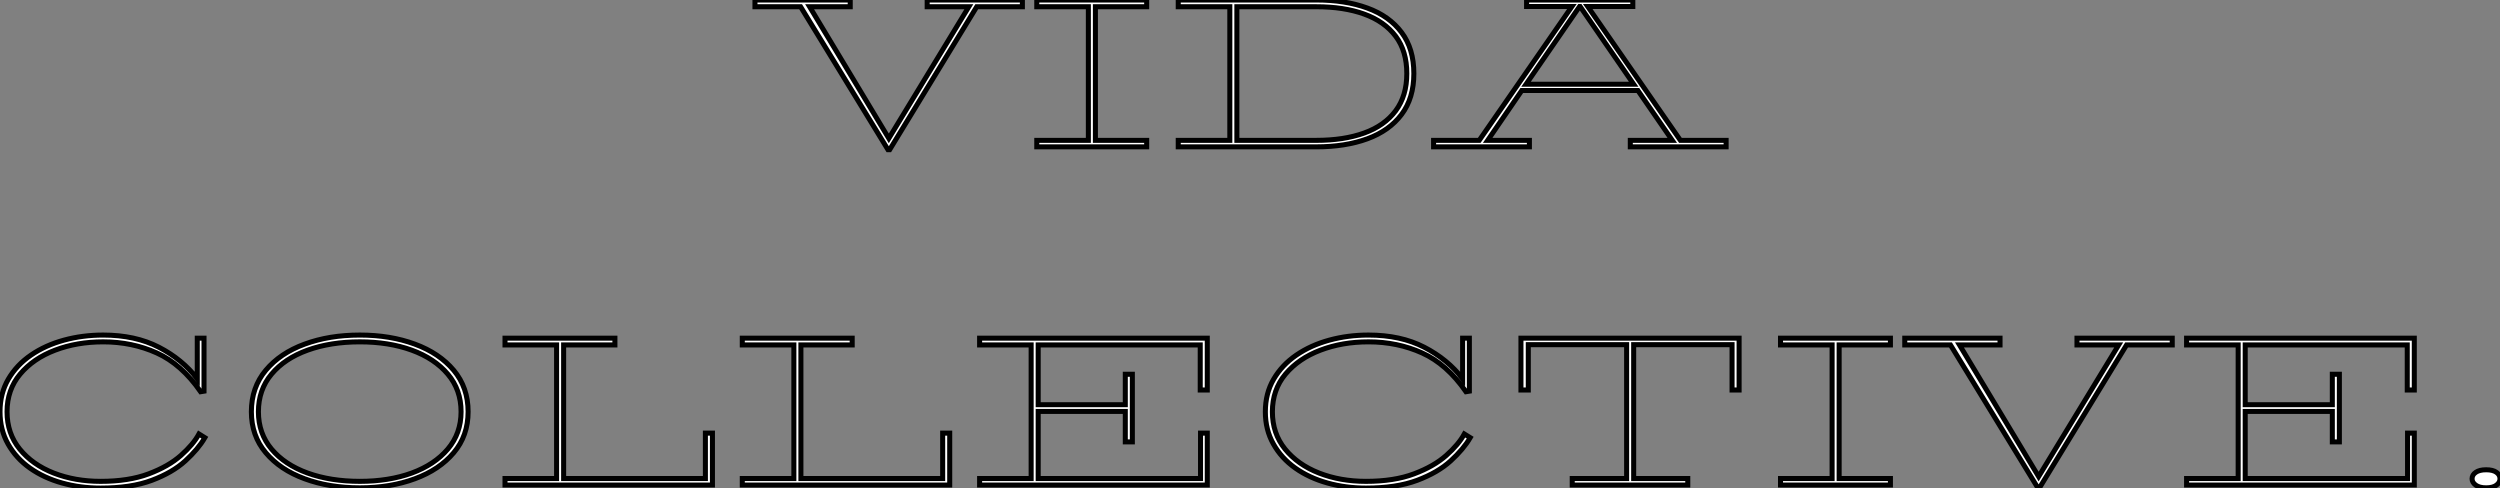
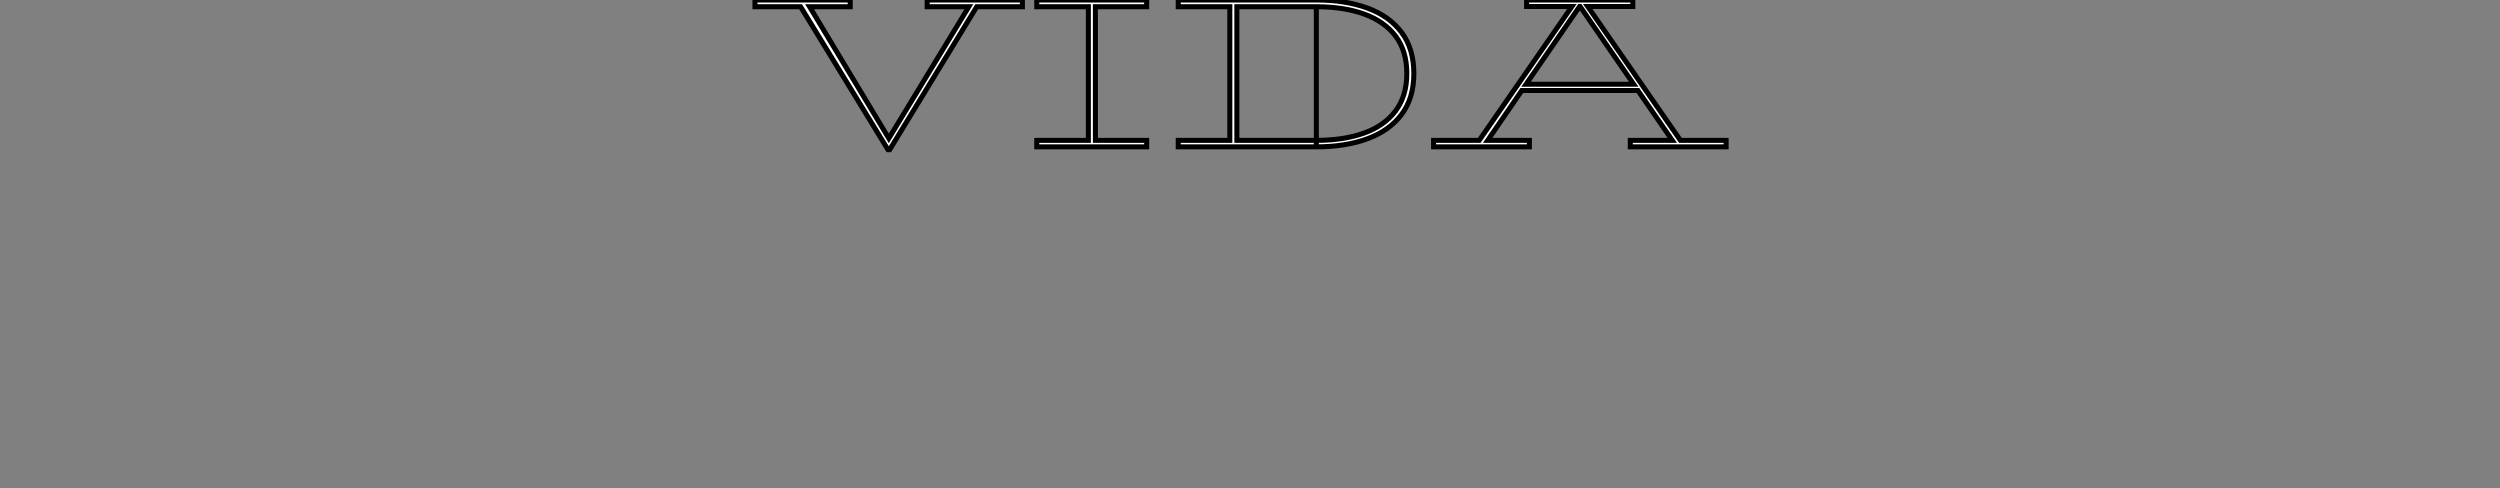
<svg xmlns="http://www.w3.org/2000/svg" viewBox="4.2 -29.12 496.78 96.99">
  <rect x="4.2" y="-29.12" width="496.78" height="96.99" fill="#808080" stroke="none" />
-   <path d="M198.29-27.78L180.99 0.62L180.65 0.62L163.29-27.78L154.22-27.78L154.22-29.12L173.15-29.12L173.15-27.78L165.08-27.78L180.82-1.62L196.72-27.78L188.44-27.78L188.44-29.12L207.36-29.12L207.36-27.78L198.29-27.78ZM232.06-1.23L232.06 0.06L210.22 0.06L210.22-1.23L220.47-1.23L220.47-27.78L210.22-27.78L210.22-29.12L232.06-29.12L232.06-27.78L221.87-27.78L221.87-1.23L232.06-1.23ZM265.77 0.06L265.77 0.06L238.33 0.06L238.33-1.23L248.58-1.23L248.58-27.78L238.33-27.78L238.33-29.12L265.77-29.12Q271.54-29.12 275.91-27.52Q280.28-25.93 282.71-22.68Q285.15-19.43 285.15-14.50L285.15-14.50Q285.15-9.63 282.71-6.38Q280.28-3.14 275.91-1.54Q271.54 0.06 265.77 0.06ZM265.77-27.78L265.77-27.78L249.98-27.78L249.98-1.23L265.77-1.23Q271.26-1.23 275.29-2.69Q279.32-4.14 281.54-7.11Q283.75-10.08 283.75-14.50L283.75-14.50Q283.75-18.98 281.54-21.92Q279.32-24.86 275.29-26.32Q271.26-27.78 265.77-27.78ZM308.11-1.23L308.11 0.06L289.07 0.06L289.07-1.23L298.14-1.23L316.56-27.83L307.55-27.83L307.55-29.12L328.66-29.12L328.66-27.83L319.70-27.83L338.12-1.23L347.20-1.23L347.20 0.06L328.16 0.06L328.16-1.23L336.50-1.23L329.67-11.14L306.60-11.14L299.82-1.23L308.11-1.23ZM318.08-27.83L307.44-12.38L328.83-12.38L318.19-27.83L318.08-27.83Z" fill="white" stroke="black" transform="scale(1,1)" />
-   <path d="M43.74 57.12L44.91 57.85Q43.57 60.14 41.02 62.47Q38.47 64.79 34.36 66.33Q30.24 67.87 24.19 67.87L24.19 67.87Q20.16 67.87 16.55 66.86Q12.94 65.86 10.16 63.90Q7.39 61.94 5.80 59.11Q4.20 56.28 4.20 52.70L4.20 52.70Q4.20 49.06 5.85 46.23Q7.50 43.40 10.36 41.44Q13.22 39.48 16.91 38.47Q20.61 37.46 24.70 37.46L24.70 37.46Q31.08 37.46 35.76 39.87Q40.43 42.28 43.40 46.14L43.40 46.14L43.40 38.08L44.74 38.08L44.74 48.61L44.07 48.72Q40.26 43.23 35.36 41.02Q30.46 38.81 24.70 38.81L24.70 38.81Q19.49 38.81 15.15 40.46Q10.81 42.11 8.20 45.22Q5.60 48.33 5.60 52.70L5.60 52.70Q5.60 57.01 8.12 60.12Q10.64 63.22 14.87 64.88Q19.10 66.53 24.19 66.53L24.19 66.53Q29.79 66.53 33.74 65.04Q37.69 63.56 40.15 61.38Q42.62 59.19 43.74 57.12L43.74 57.12ZM97.22 52.70L97.22 52.70Q97.22 57.46 94.36 60.84Q91.50 64.23 86.63 66.02Q81.76 67.82 75.71 67.82L75.71 67.82Q69.61 67.82 64.74 66.02Q59.86 64.23 57.01 60.84Q54.15 57.46 54.15 52.70L54.15 52.70Q54.15 47.88 57.01 44.46Q59.86 41.05 64.74 39.26Q69.61 37.46 75.71 37.46L75.71 37.46Q81.76 37.46 86.63 39.26Q91.50 41.05 94.36 44.46Q97.22 47.88 97.22 52.70ZM55.55 52.70L55.55 52.70Q55.55 57.01 58.16 60.12Q60.76 63.22 65.32 64.88Q69.89 66.53 75.71 66.53L75.71 66.53Q81.48 66.53 86.02 64.88Q90.55 63.22 93.18 60.12Q95.82 57.01 95.82 52.70L95.82 52.70Q95.82 48.33 93.18 45.22Q90.55 42.11 86.02 40.46Q81.48 38.81 75.71 38.81L75.71 38.81Q69.89 38.81 65.32 40.46Q60.76 42.11 58.16 45.22Q55.55 48.33 55.55 52.70ZM126.39 38.08L126.39 39.42L116.20 39.42L116.20 65.97L144.37 65.97L144.37 56.95L145.77 56.95L145.77 67.26L104.55 67.26L104.55 65.97L114.80 65.97L114.80 39.42L104.55 39.42L104.55 38.08L126.39 38.08ZM173.54 38.08L173.54 39.42L163.35 39.42L163.35 65.97L191.52 65.97L191.52 56.95L192.92 56.95L192.92 67.26L151.70 67.26L151.70 65.97L161.95 65.97L161.95 39.42L151.70 39.42L151.70 38.08L173.54 38.08ZM229.21 45.25L229.21 58.69L227.81 58.69L227.81 52.64L210.50 52.64L210.50 65.97L242.76 65.97L242.76 56.95L244.10 56.95L244.10 67.26L198.86 67.26L198.86 65.97L209.10 65.97L209.10 39.42L198.86 39.42L198.86 38.08L244.10 38.08L244.10 48.38L242.70 48.38L242.70 39.42L210.50 39.42L210.50 51.30L227.81 51.30L227.81 45.25L229.21 45.25ZM295.18 57.12L296.35 57.85Q295.01 60.14 292.46 62.47Q289.91 64.79 285.80 66.33Q281.68 67.87 275.63 67.87L275.63 67.87Q271.60 67.87 267.99 66.86Q264.38 65.86 261.60 63.90Q258.83 61.94 257.24 59.11Q255.64 56.28 255.64 52.70L255.64 52.70Q255.64 49.06 257.29 46.23Q258.94 43.40 261.80 41.44Q264.66 39.48 268.35 38.47Q272.05 37.46 276.14 37.46L276.14 37.46Q282.52 37.46 287.20 39.87Q291.87 42.28 294.84 46.14L294.84 46.14L294.84 38.08L296.18 38.08L296.18 48.61L295.51 48.72Q291.70 43.23 286.80 41.02Q281.90 38.81 276.14 38.81L276.14 38.81Q270.93 38.81 266.59 40.46Q262.25 42.11 259.64 45.22Q257.04 48.33 257.04 52.70L257.04 52.70Q257.04 57.01 259.56 60.12Q262.08 63.22 266.31 64.88Q270.54 66.53 275.63 66.53L275.63 66.53Q281.23 66.53 285.18 65.04Q289.13 63.56 291.59 61.38Q294.06 59.19 295.18 57.12L295.18 57.12ZM307.89 39.37L307.89 48.38L306.43 48.38L306.43 38.08L349.78 38.08L349.78 48.38L348.38 48.38L348.38 39.37L328.83 39.37L328.83 65.97L339.58 65.97L339.58 67.26L316.62 67.26L316.62 65.97L327.43 65.97L327.43 39.37L307.89 39.37ZM379.85 65.97L379.85 67.26L358.01 67.26L358.01 65.97L368.26 65.97L368.26 39.42L358.01 39.42L358.01 38.08L379.85 38.08L379.85 39.42L369.66 39.42L369.66 65.97L379.85 65.97ZM426.78 39.42L409.47 67.82L409.14 67.82L391.78 39.42L382.70 39.42L382.70 38.08L401.63 38.08L401.63 39.42L393.57 39.42L409.30 65.58L425.21 39.42L416.92 39.42L416.92 38.08L435.85 38.08L435.85 39.42L426.78 39.42ZM469.06 45.25L469.06 58.69L467.66 58.69L467.66 52.64L450.35 52.64L450.35 65.97L482.61 65.97L482.61 56.95L483.95 56.95L483.95 67.26L438.70 67.26L438.70 65.97L448.95 65.97L448.95 39.42L438.70 39.42L438.70 38.08L483.95 38.08L483.95 48.38L482.55 48.38L482.55 39.42L450.35 39.42L450.35 51.30L467.66 51.30L467.66 45.25L469.06 45.25ZM500.98 66.02L500.98 66.02Q500.98 66.75 500.28 67.28Q499.58 67.82 498.23 67.82L498.23 67.82Q496.89 67.82 496.16 67.28Q495.43 66.75 495.43 66.02L495.43 66.02Q495.43 65.24 496.16 64.74Q496.89 64.23 498.23 64.23L498.23 64.23Q499.58 64.23 500.28 64.74Q500.98 65.24 500.98 66.02Z" fill="white" stroke="black" transform="scale(1,1)" />
+   <path d="M198.29-27.78L180.99 0.62L180.65 0.62L163.29-27.78L154.22-27.78L154.22-29.12L173.15-29.12L173.15-27.78L165.08-27.78L180.82-1.62L196.72-27.78L188.44-27.78L188.44-29.12L207.36-29.12L207.36-27.78L198.29-27.78ZM232.06-1.23L232.06 0.06L210.22 0.06L210.22-1.23L220.47-1.23L220.47-27.78L210.22-27.78L210.22-29.12L232.06-29.12L232.06-27.78L221.87-27.78L221.87-1.23L232.06-1.23ZM265.77 0.06L265.77 0.06L238.33 0.06L238.33-1.23L248.58-1.23L248.58-27.78L238.33-27.78L238.33-29.12L265.77-29.12Q271.54-29.12 275.91-27.52Q280.28-25.93 282.71-22.68Q285.15-19.43 285.15-14.50L285.15-14.50Q285.15-9.63 282.71-6.38Q280.28-3.14 275.91-1.54Q271.54 0.06 265.77 0.06ZL265.77-27.78L249.98-27.78L249.98-1.23L265.77-1.23Q271.26-1.23 275.29-2.69Q279.32-4.14 281.54-7.11Q283.75-10.08 283.75-14.50L283.75-14.50Q283.75-18.98 281.54-21.92Q279.32-24.86 275.29-26.32Q271.26-27.78 265.77-27.78ZM308.11-1.23L308.11 0.06L289.07 0.06L289.07-1.23L298.14-1.23L316.56-27.83L307.55-27.83L307.55-29.12L328.66-29.12L328.66-27.83L319.70-27.83L338.12-1.23L347.20-1.23L347.20 0.06L328.16 0.06L328.16-1.23L336.50-1.23L329.67-11.14L306.60-11.14L299.82-1.23L308.11-1.23ZM318.08-27.83L307.44-12.38L328.83-12.38L318.19-27.83L318.08-27.83Z" fill="white" stroke="black" transform="scale(1,1)" />
</svg>